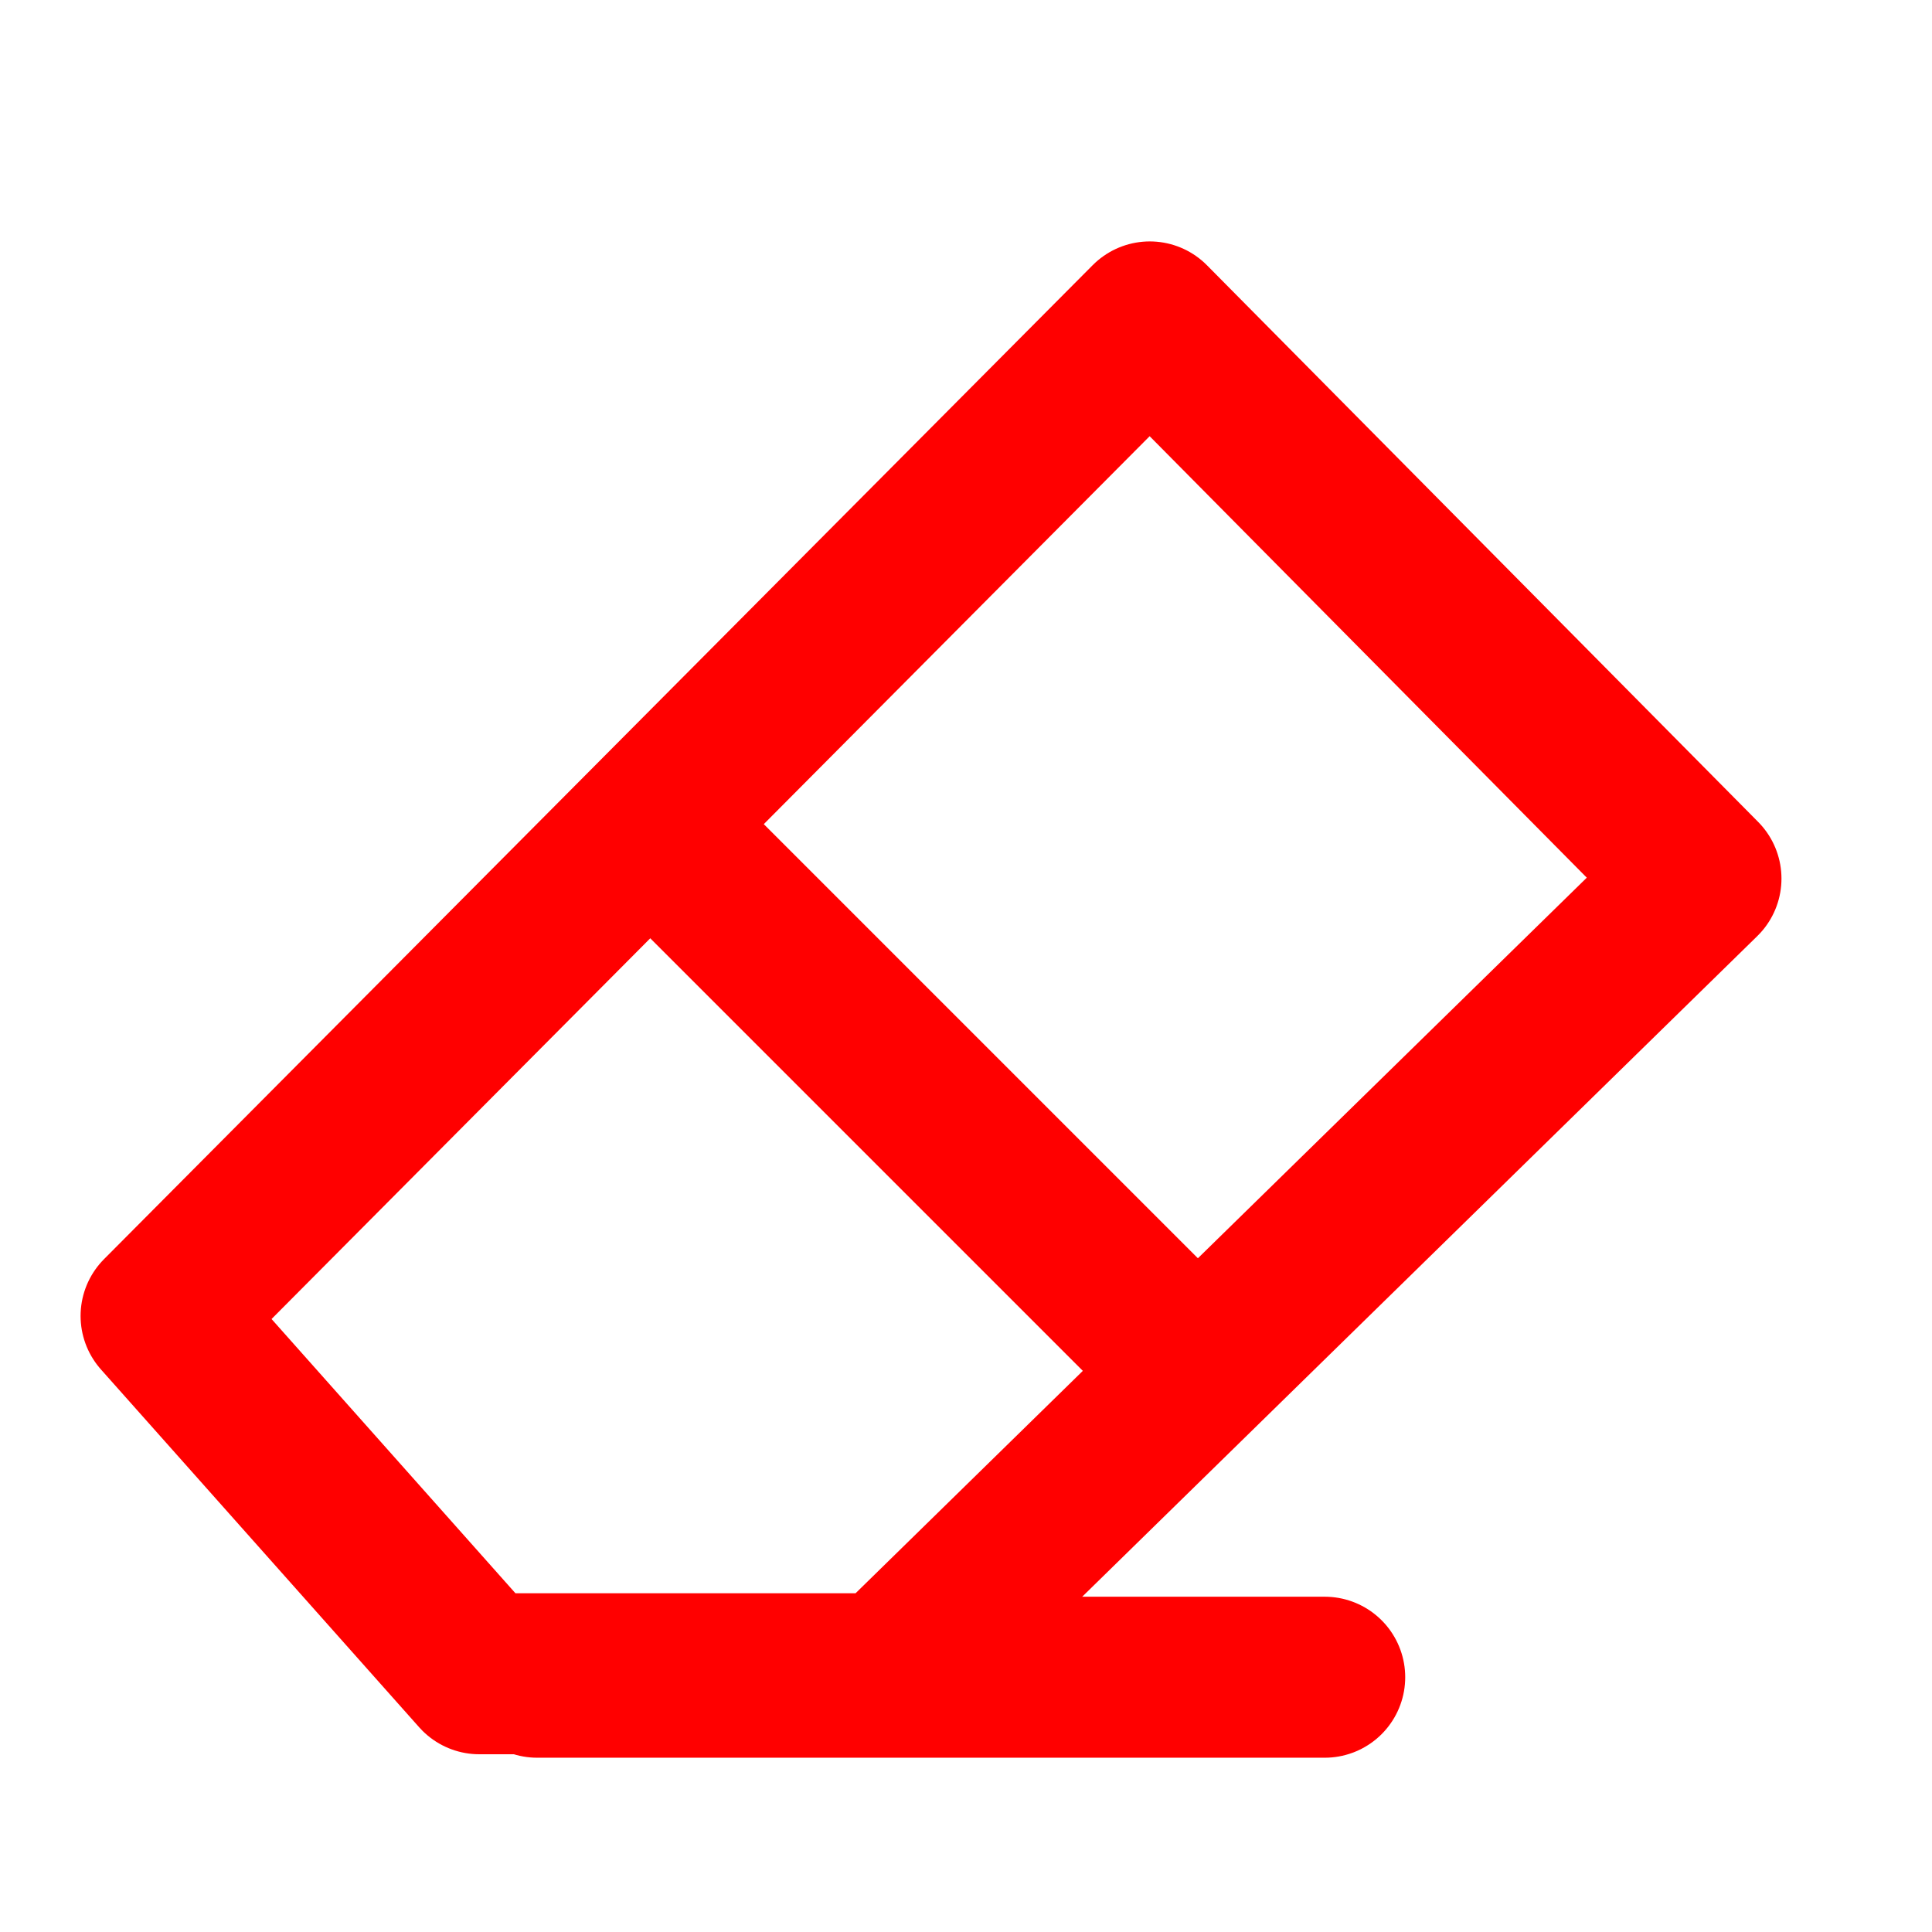
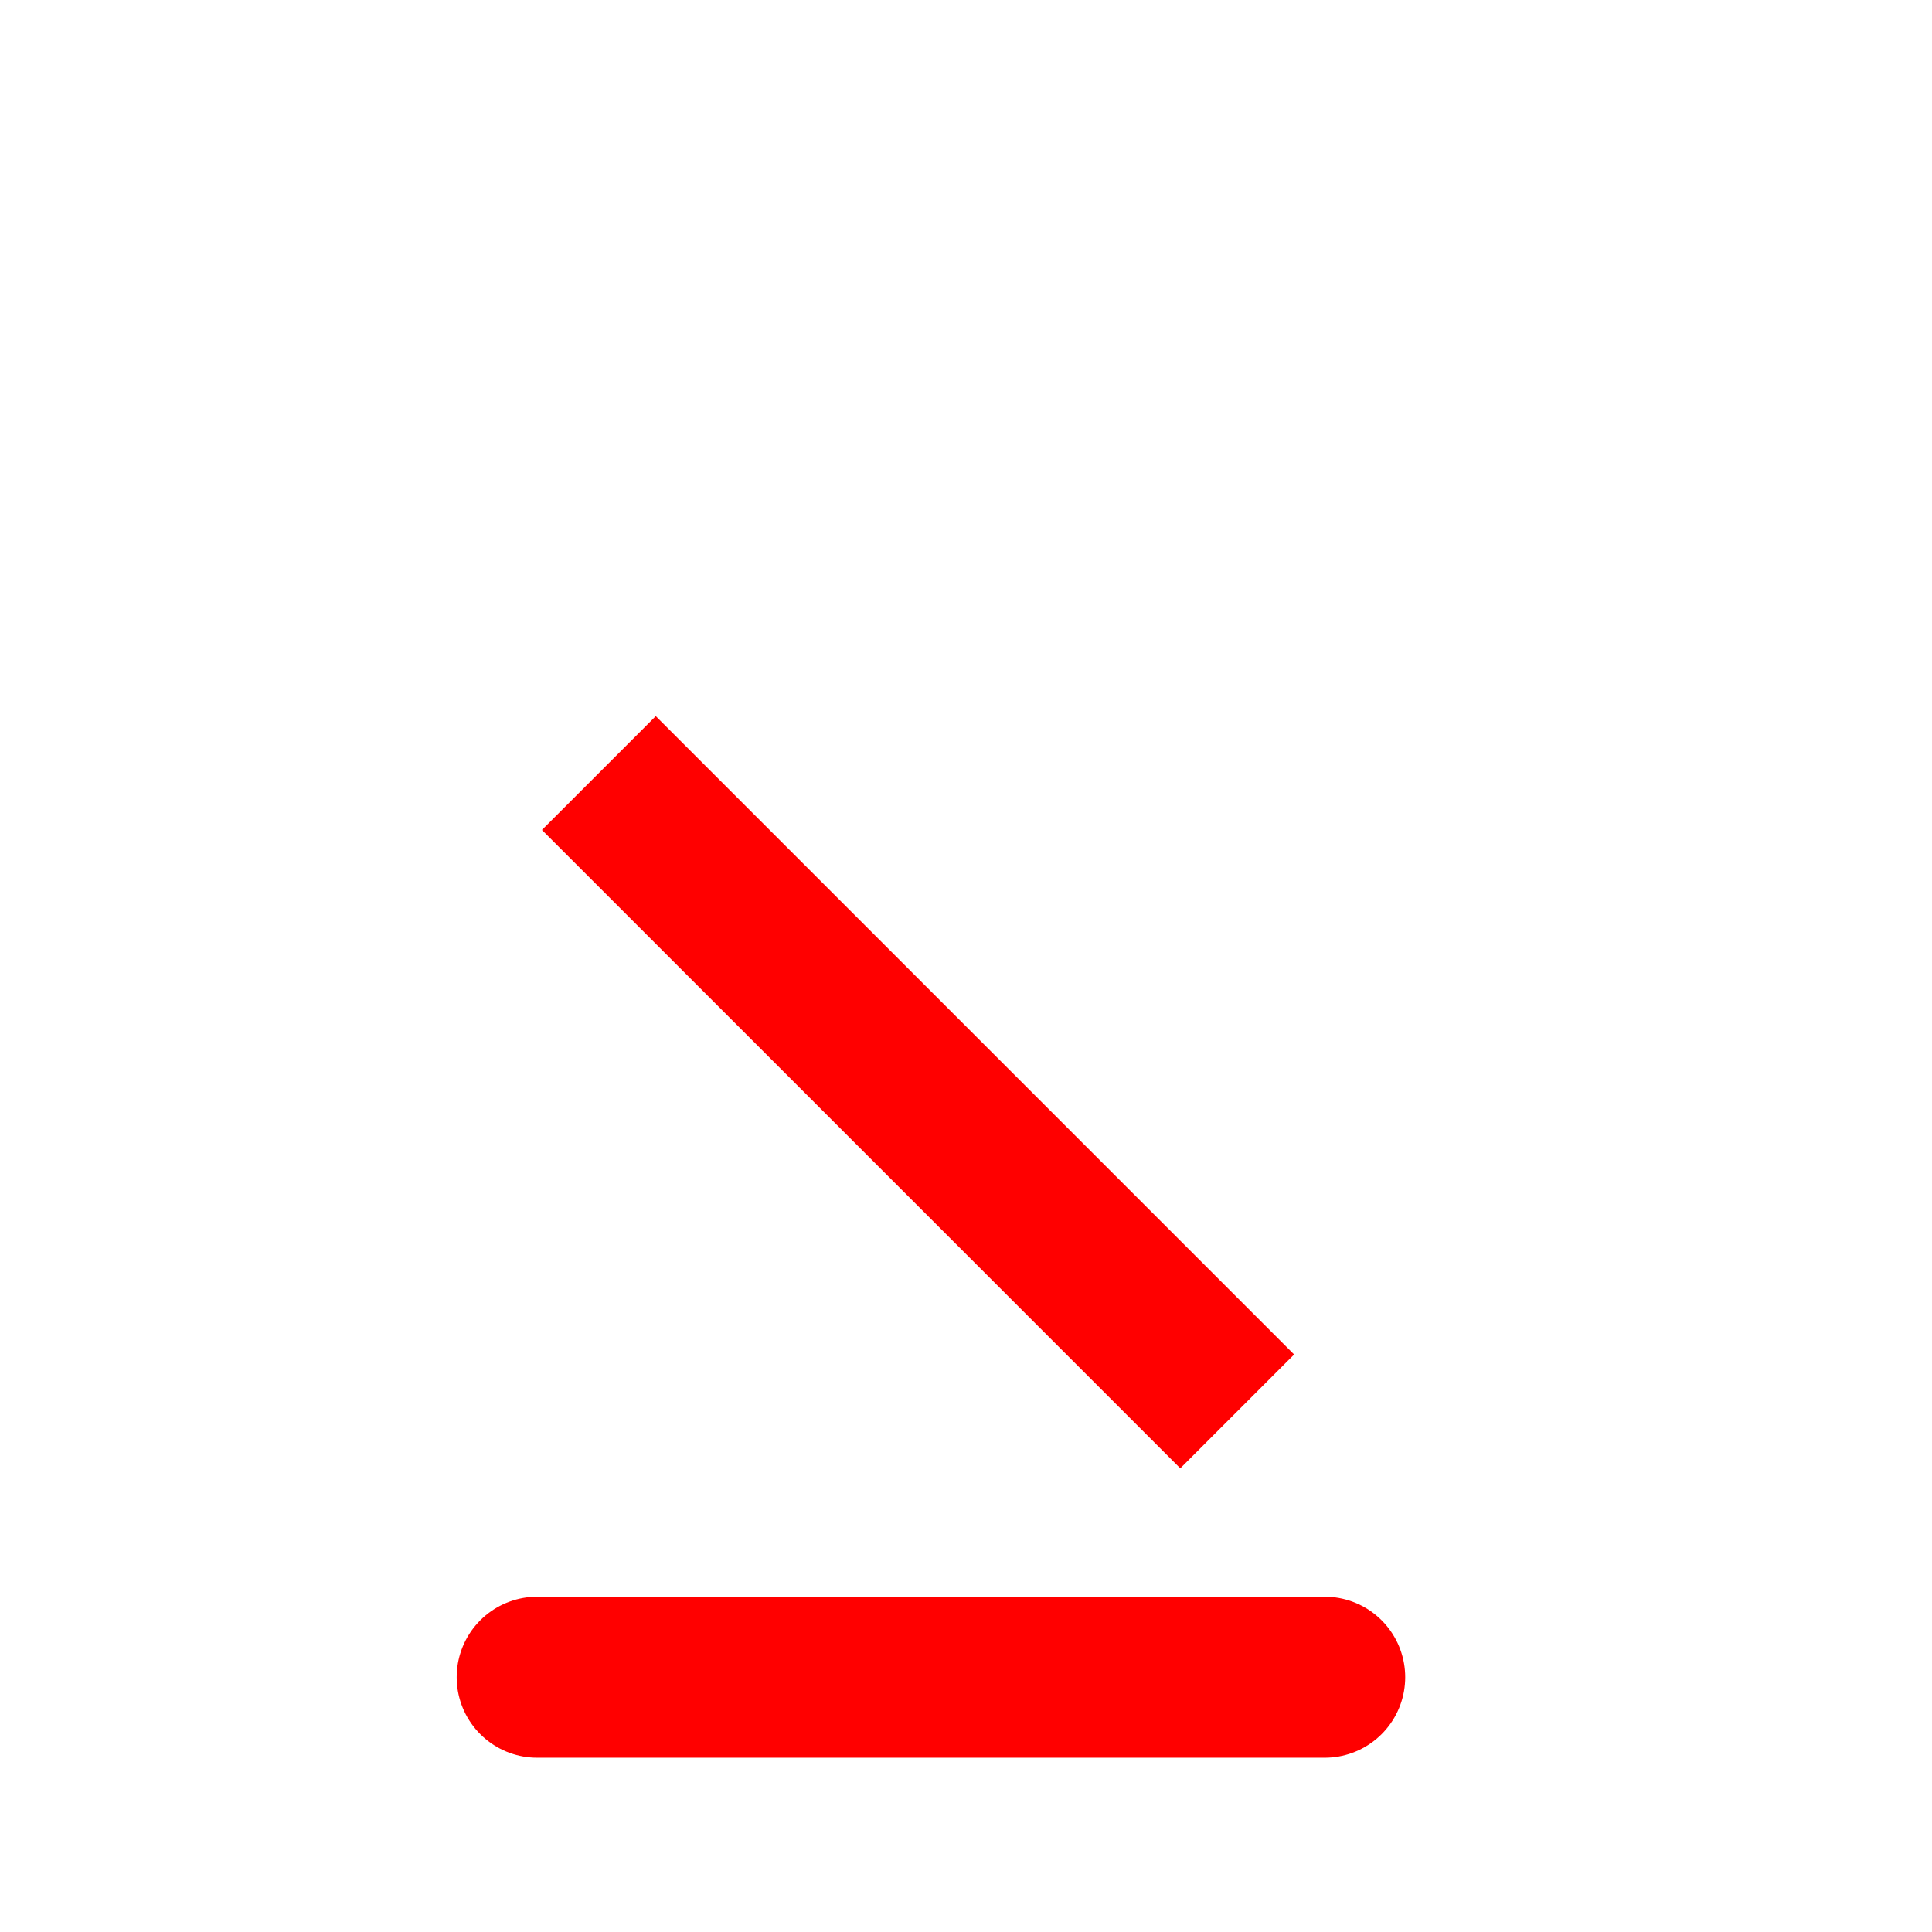
<svg xmlns="http://www.w3.org/2000/svg" id="Group_4430" data-name="Group 4430" width="24" height="24" viewBox="0 0 24 24">
-   <rect id="Rectangle_766" data-name="Rectangle 766" width="24" height="24" fill="none" />
  <g id="Group_4441" data-name="Group 4441" transform="translate(-517.52 -6504.587)">
-     <path id="Path_1647" data-name="Path 1647" d="M1379.342,6740.726l12.282-12.348,6.847,6.915-10.094,9.878h-5.082Z" transform="translate(-859.821 -219.792)" fill="none" stroke="red" stroke-linejoin="round" stroke-width="2" />
    <line id="Line_225" data-name="Line 225" x2="7.93" y2="7.93" transform="translate(524.959 6514.19)" fill="none" stroke="red" stroke-width="2" />
    <line id="Line_226" data-name="Line 226" x2="9.783" transform="translate(524.193 6525.422)" fill="none" stroke="red" stroke-linecap="round" stroke-width="2" />
  </g>
</svg>